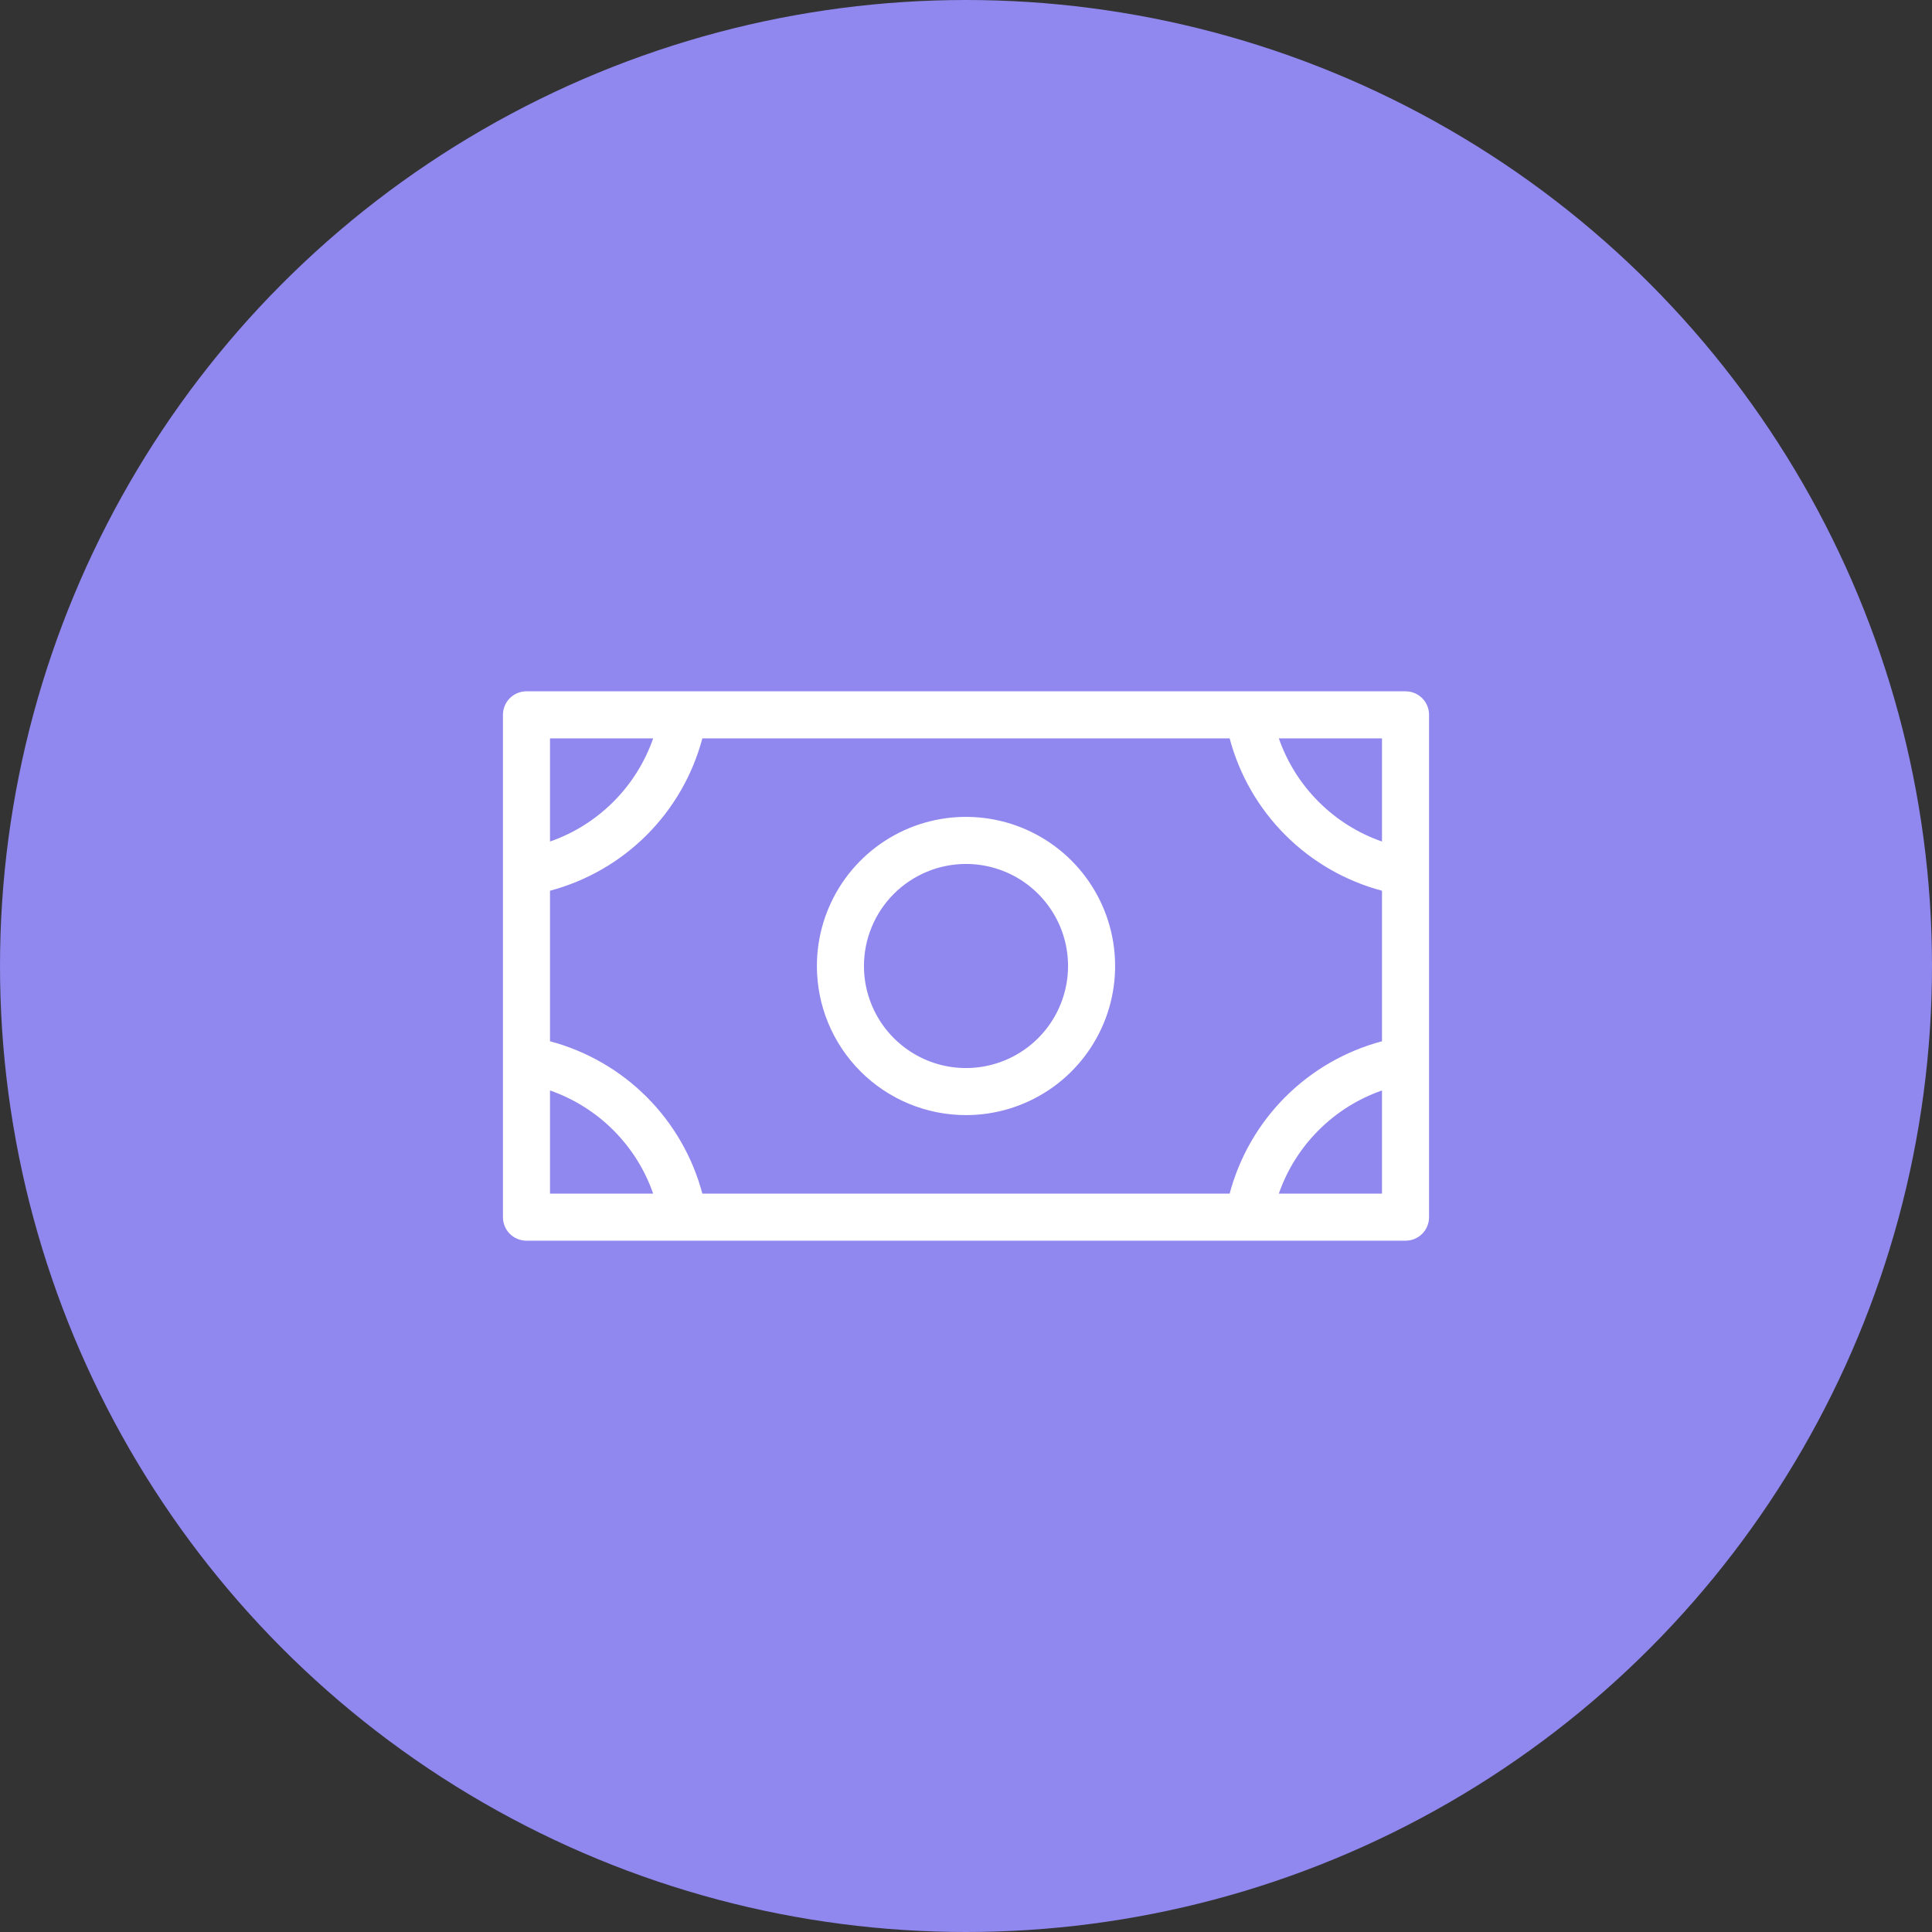
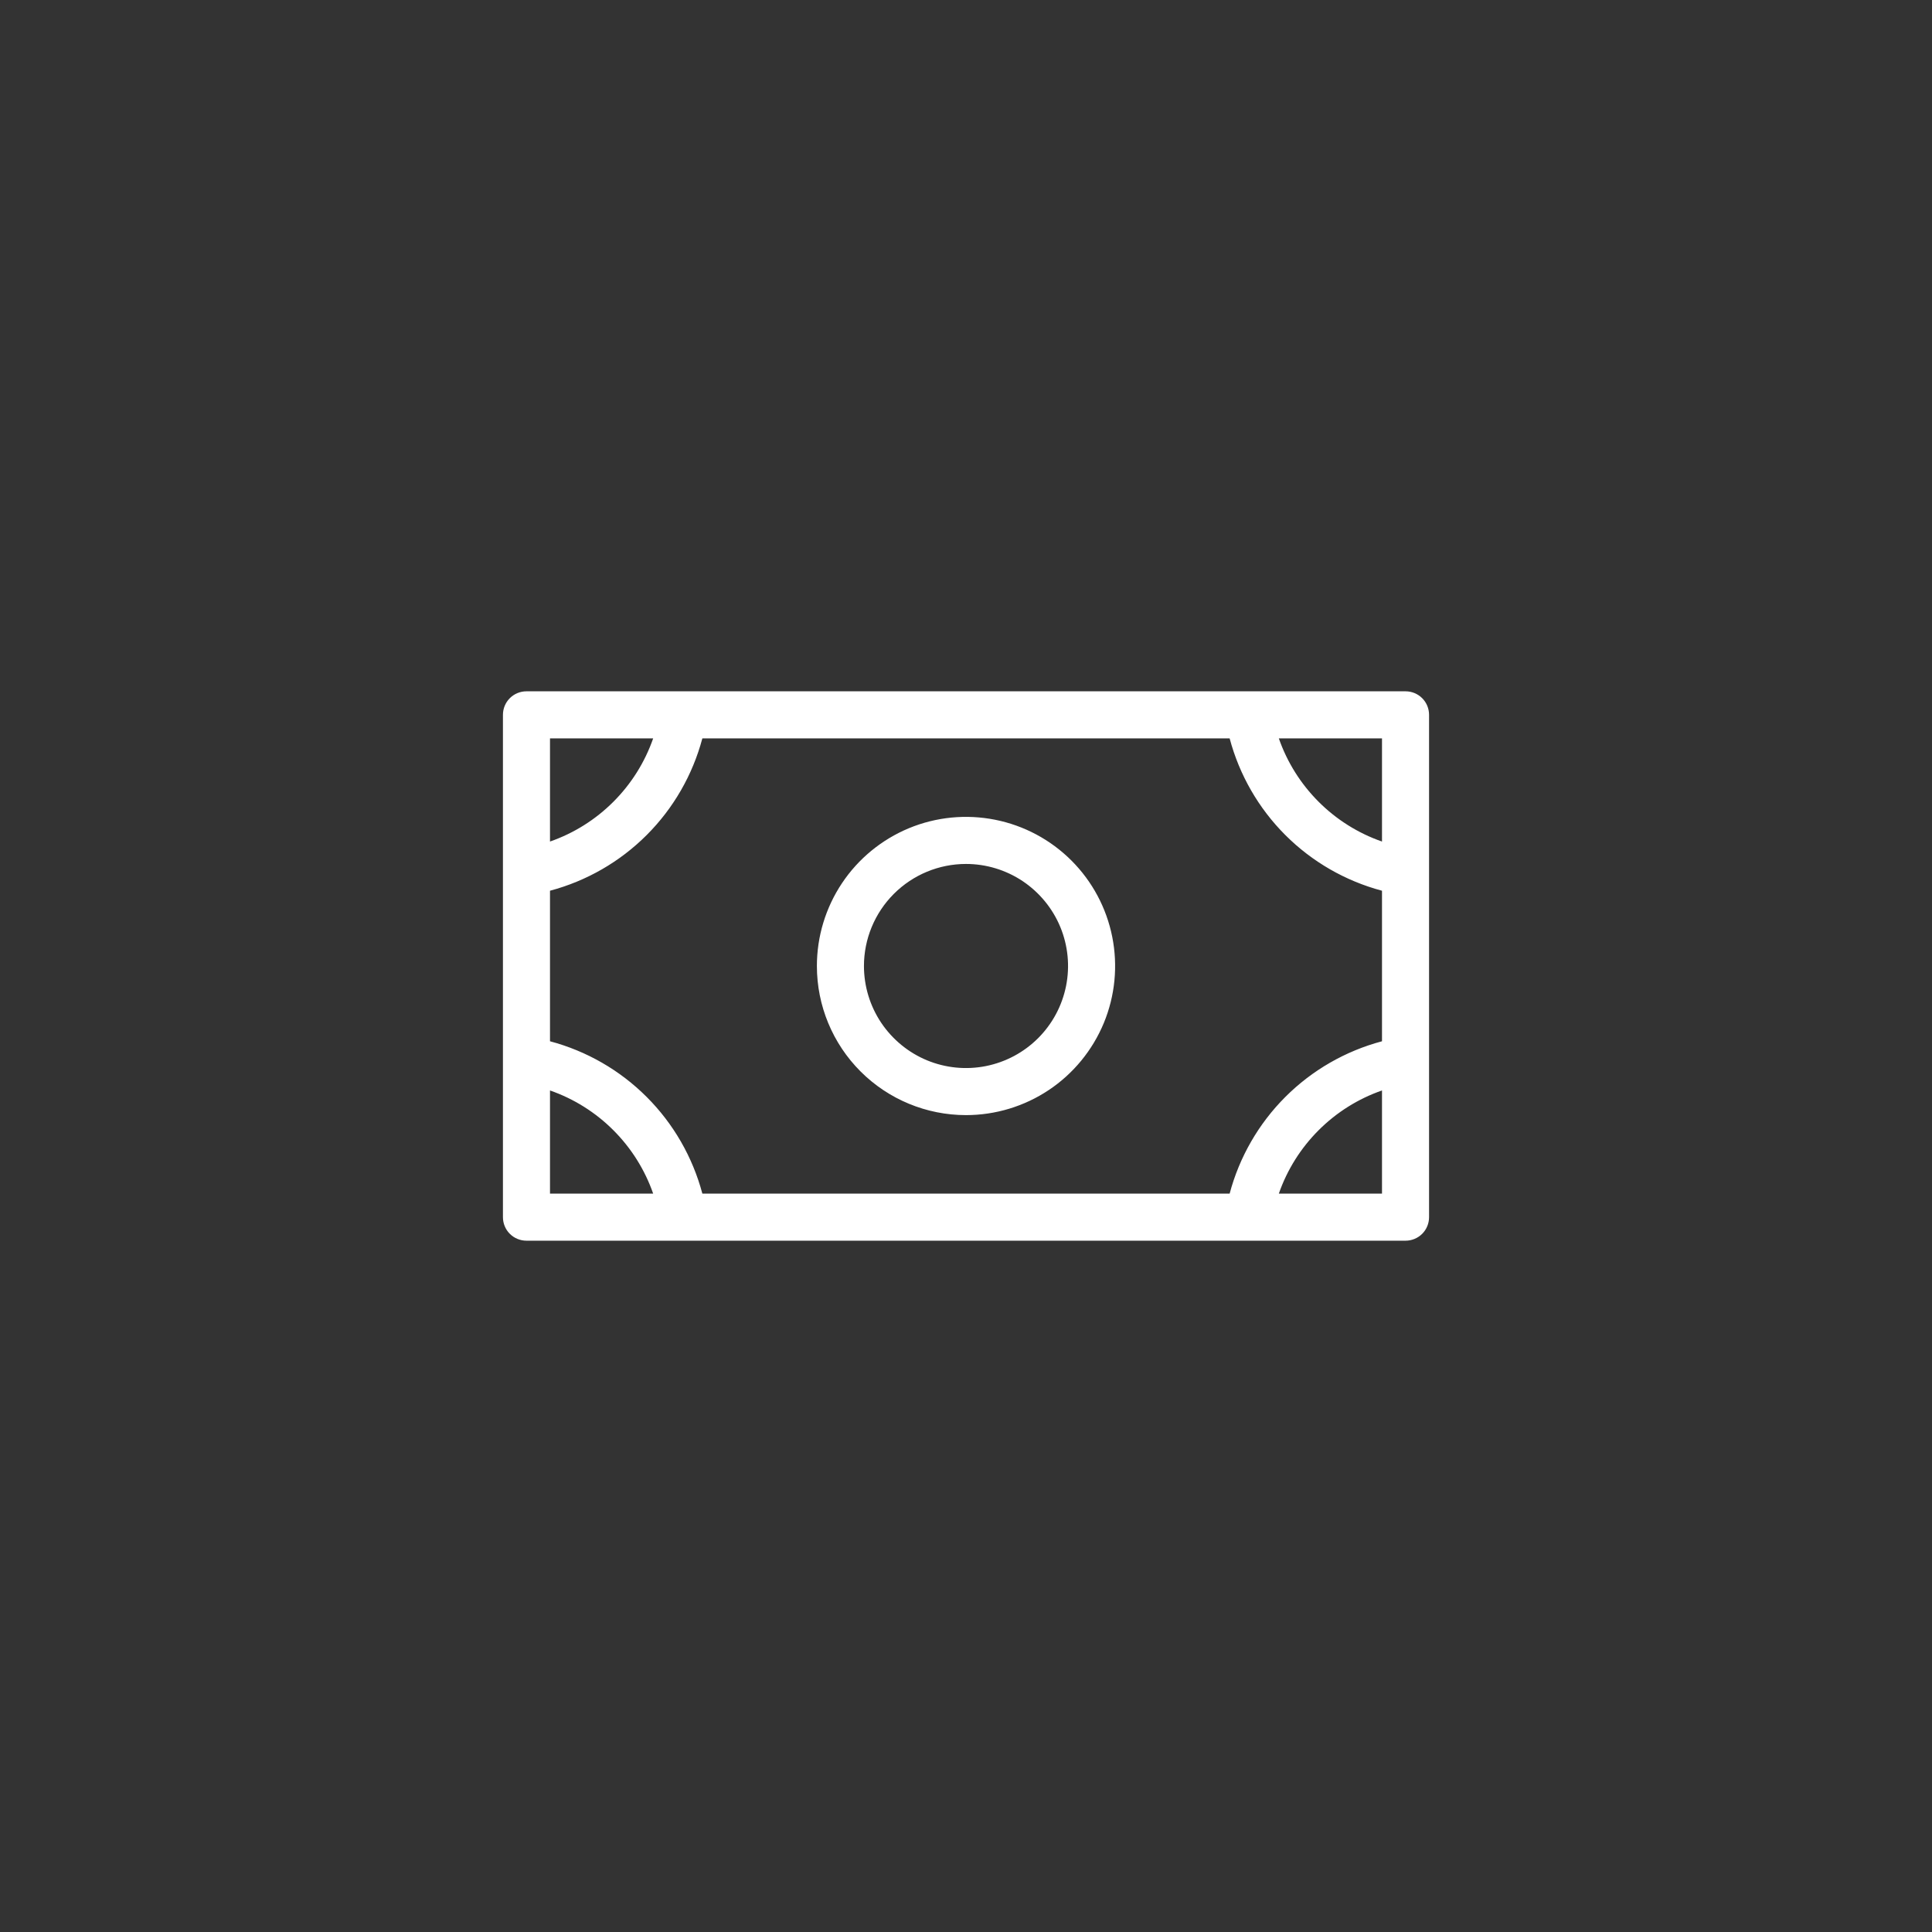
<svg xmlns="http://www.w3.org/2000/svg" width="50" height="50" viewBox="0 0 50 50" fill="none">
  <rect x="0" y="0" width="50" height="50" fill="#333333" stroke="none" />
-   <circle cx="25" cy="25" r="25" fill="#9087EF" />
  <path d="M25 28.859C25.763 28.859 26.509 28.633 27.144 28.209C27.779 27.785 28.273 27.182 28.566 26.477C28.858 25.772 28.934 24.996 28.785 24.247C28.636 23.498 28.269 22.811 27.729 22.271C27.189 21.731 26.502 21.364 25.753 21.215C25.004 21.066 24.228 21.142 23.523 21.434C22.818 21.727 22.215 22.221 21.791 22.856C21.367 23.491 21.141 24.237 21.141 25C21.141 26.024 21.547 27.005 22.271 27.729C22.995 28.453 23.976 28.859 25 28.859ZM25 22.359C25.522 22.359 26.033 22.514 26.467 22.804C26.901 23.095 27.24 23.507 27.44 23.989C27.64 24.472 27.692 25.003 27.59 25.515C27.488 26.027 27.236 26.498 26.867 26.867C26.498 27.236 26.027 27.488 25.515 27.59C25.003 27.692 24.472 27.64 23.989 27.44C23.507 27.24 23.095 26.901 22.804 26.467C22.514 26.033 22.359 25.522 22.359 25C22.359 24.3 22.638 23.628 23.133 23.133C23.628 22.638 24.3 22.359 25 22.359ZM36.375 17.891H13.625C13.463 17.891 13.308 17.955 13.194 18.069C13.08 18.183 13.016 18.338 13.016 18.5V31.5C13.016 31.662 13.08 31.817 13.194 31.931C13.308 32.045 13.463 32.109 13.625 32.109H36.375C36.537 32.109 36.692 32.045 36.806 31.931C36.92 31.817 36.984 31.662 36.984 31.5V18.5C36.984 18.338 36.92 18.183 36.806 18.069C36.692 17.955 36.537 17.891 36.375 17.891ZM14.234 23.052C15.181 22.8 16.044 22.303 16.736 21.611C17.428 20.919 17.925 20.056 18.177 19.109H31.823C32.075 20.056 32.572 20.919 33.264 21.611C33.956 22.303 34.819 22.8 35.766 23.052V26.948C34.819 27.2 33.956 27.697 33.264 28.389C32.572 29.081 32.075 29.944 31.823 30.891H18.177C17.925 29.944 17.428 29.081 16.736 28.389C16.044 27.697 15.181 27.2 14.234 26.948V23.052ZM35.766 21.779C35.148 21.564 34.588 21.212 34.126 20.75C33.663 20.287 33.311 19.727 33.096 19.109H35.766V21.779ZM16.904 19.109C16.689 19.727 16.337 20.287 15.874 20.75C15.412 21.212 14.852 21.564 14.234 21.779V19.109H16.904ZM14.234 28.221C14.852 28.436 15.412 28.788 15.874 29.25C16.337 29.713 16.689 30.273 16.904 30.891H14.234V28.221ZM33.096 30.891C33.311 30.273 33.663 29.713 34.126 29.25C34.588 28.788 35.148 28.436 35.766 28.221V30.891H33.096Z" fill="white" />
</svg>